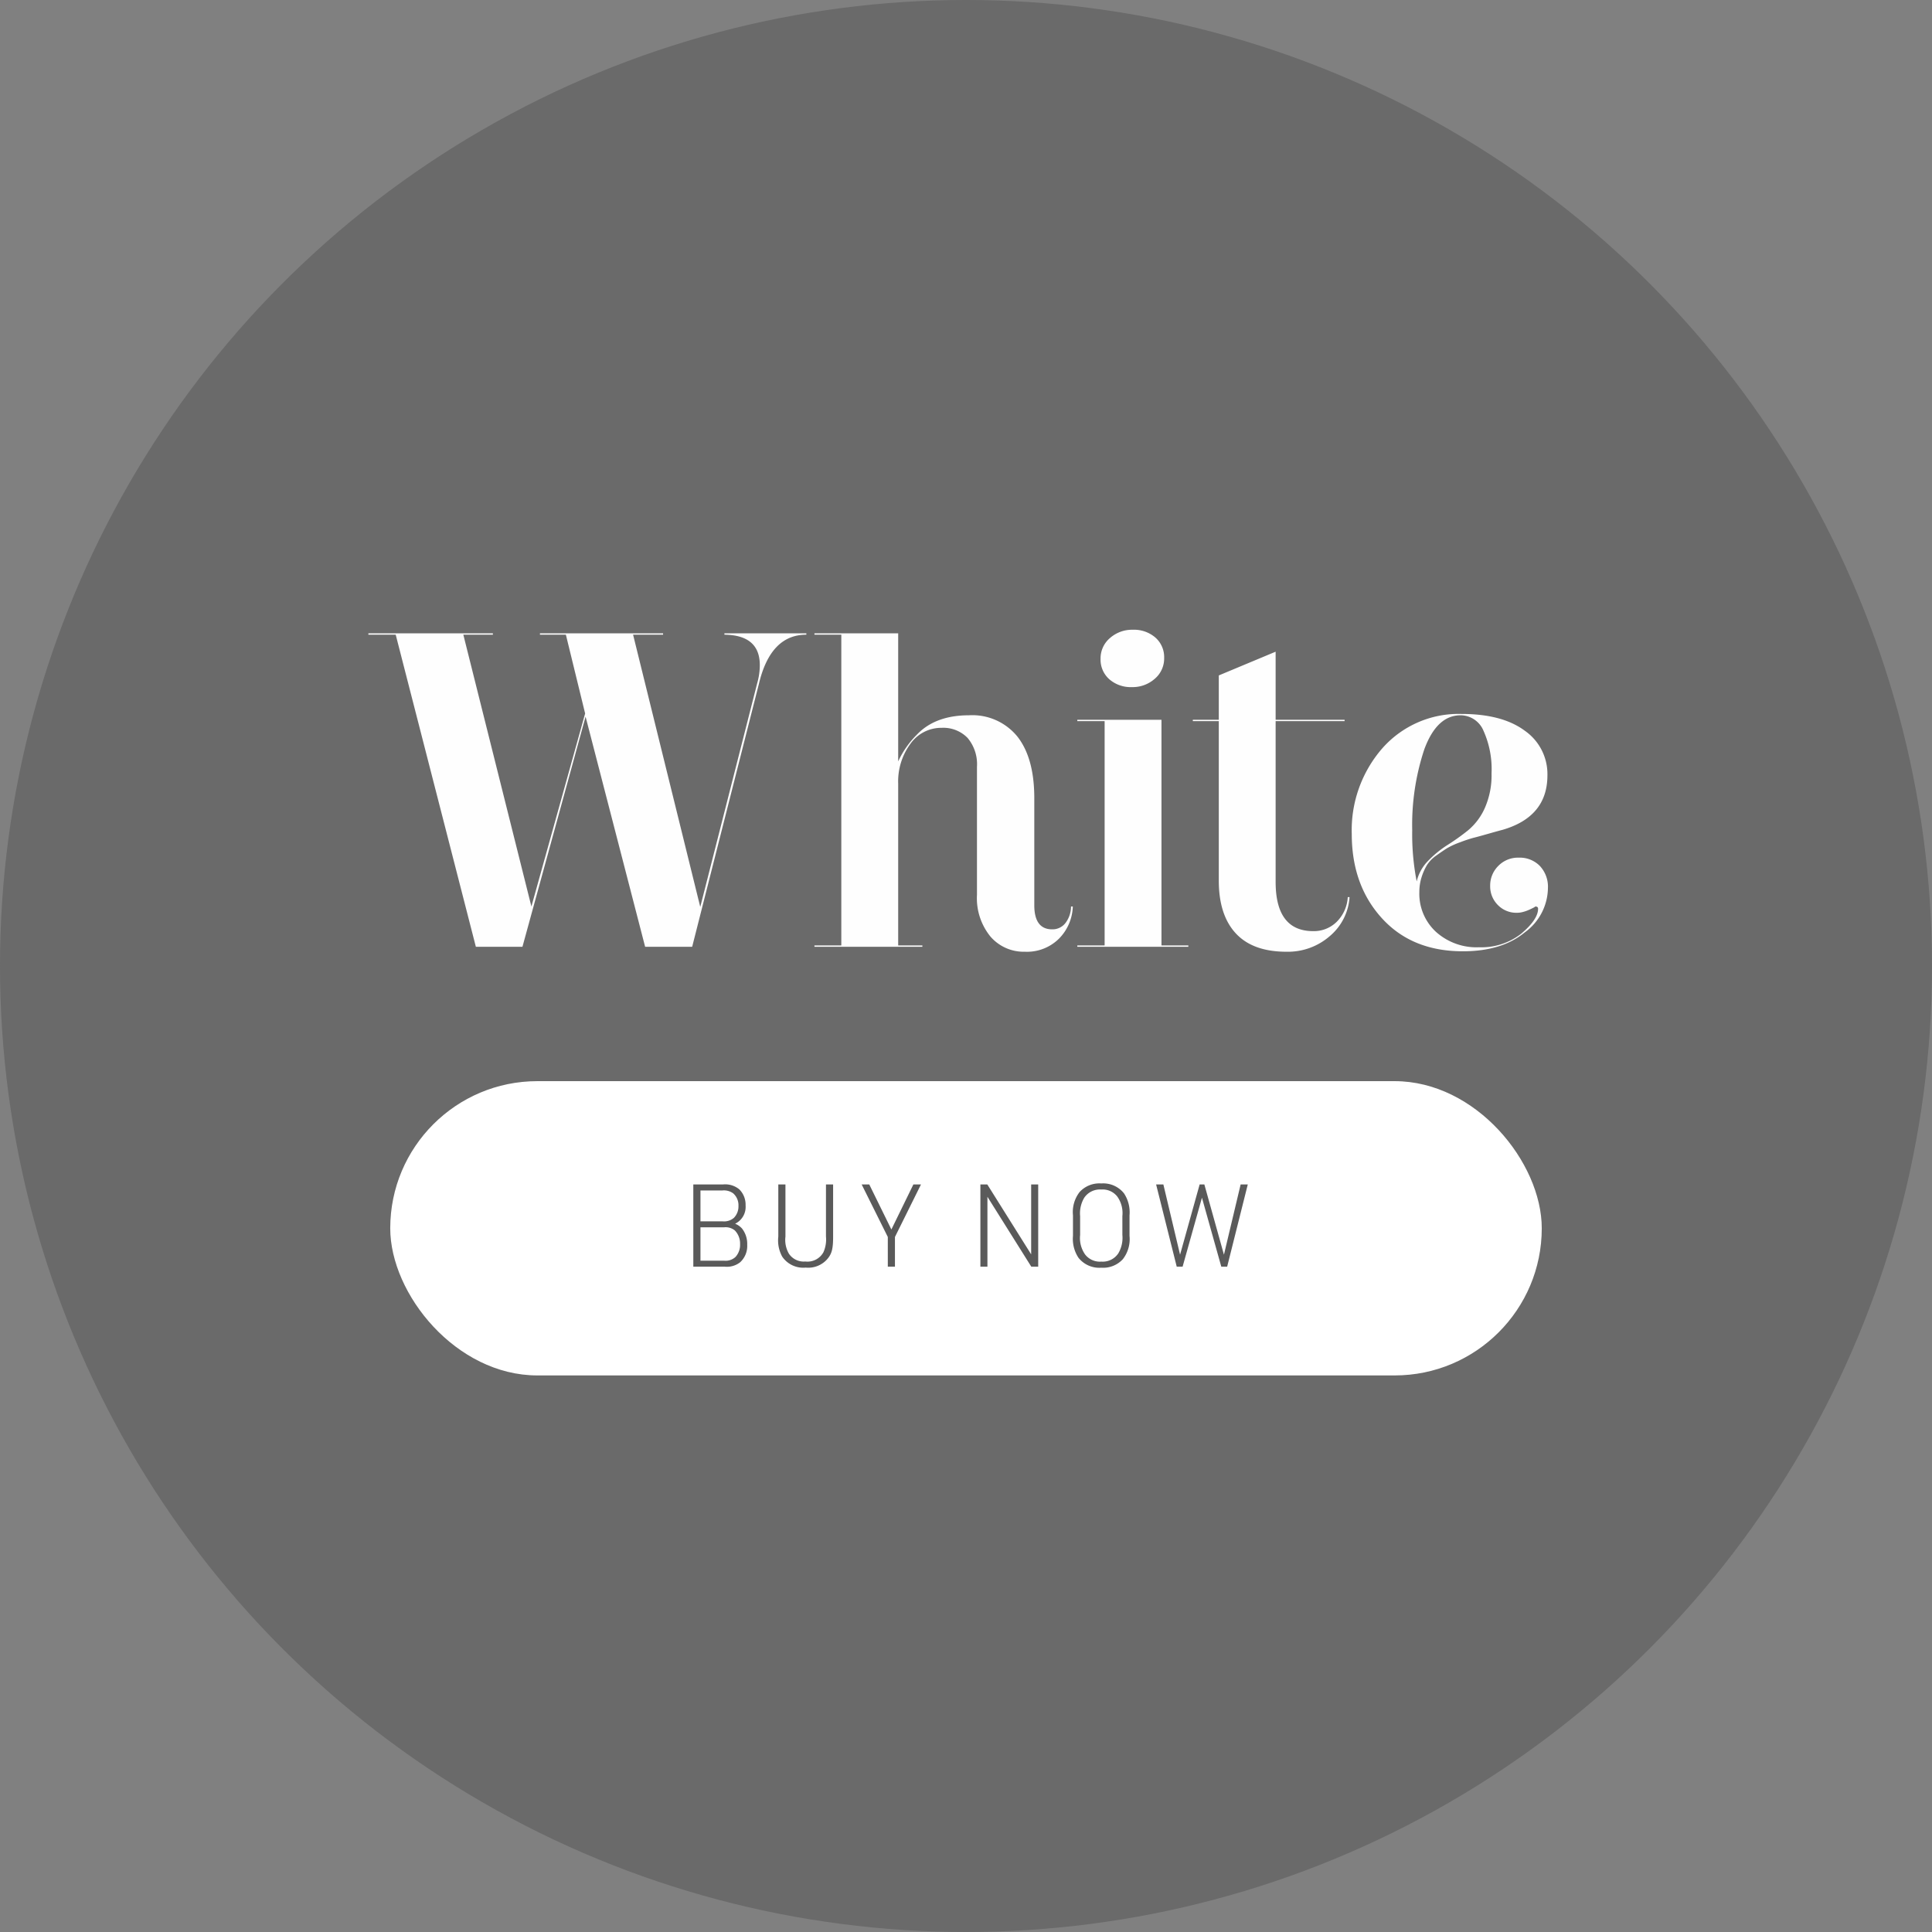
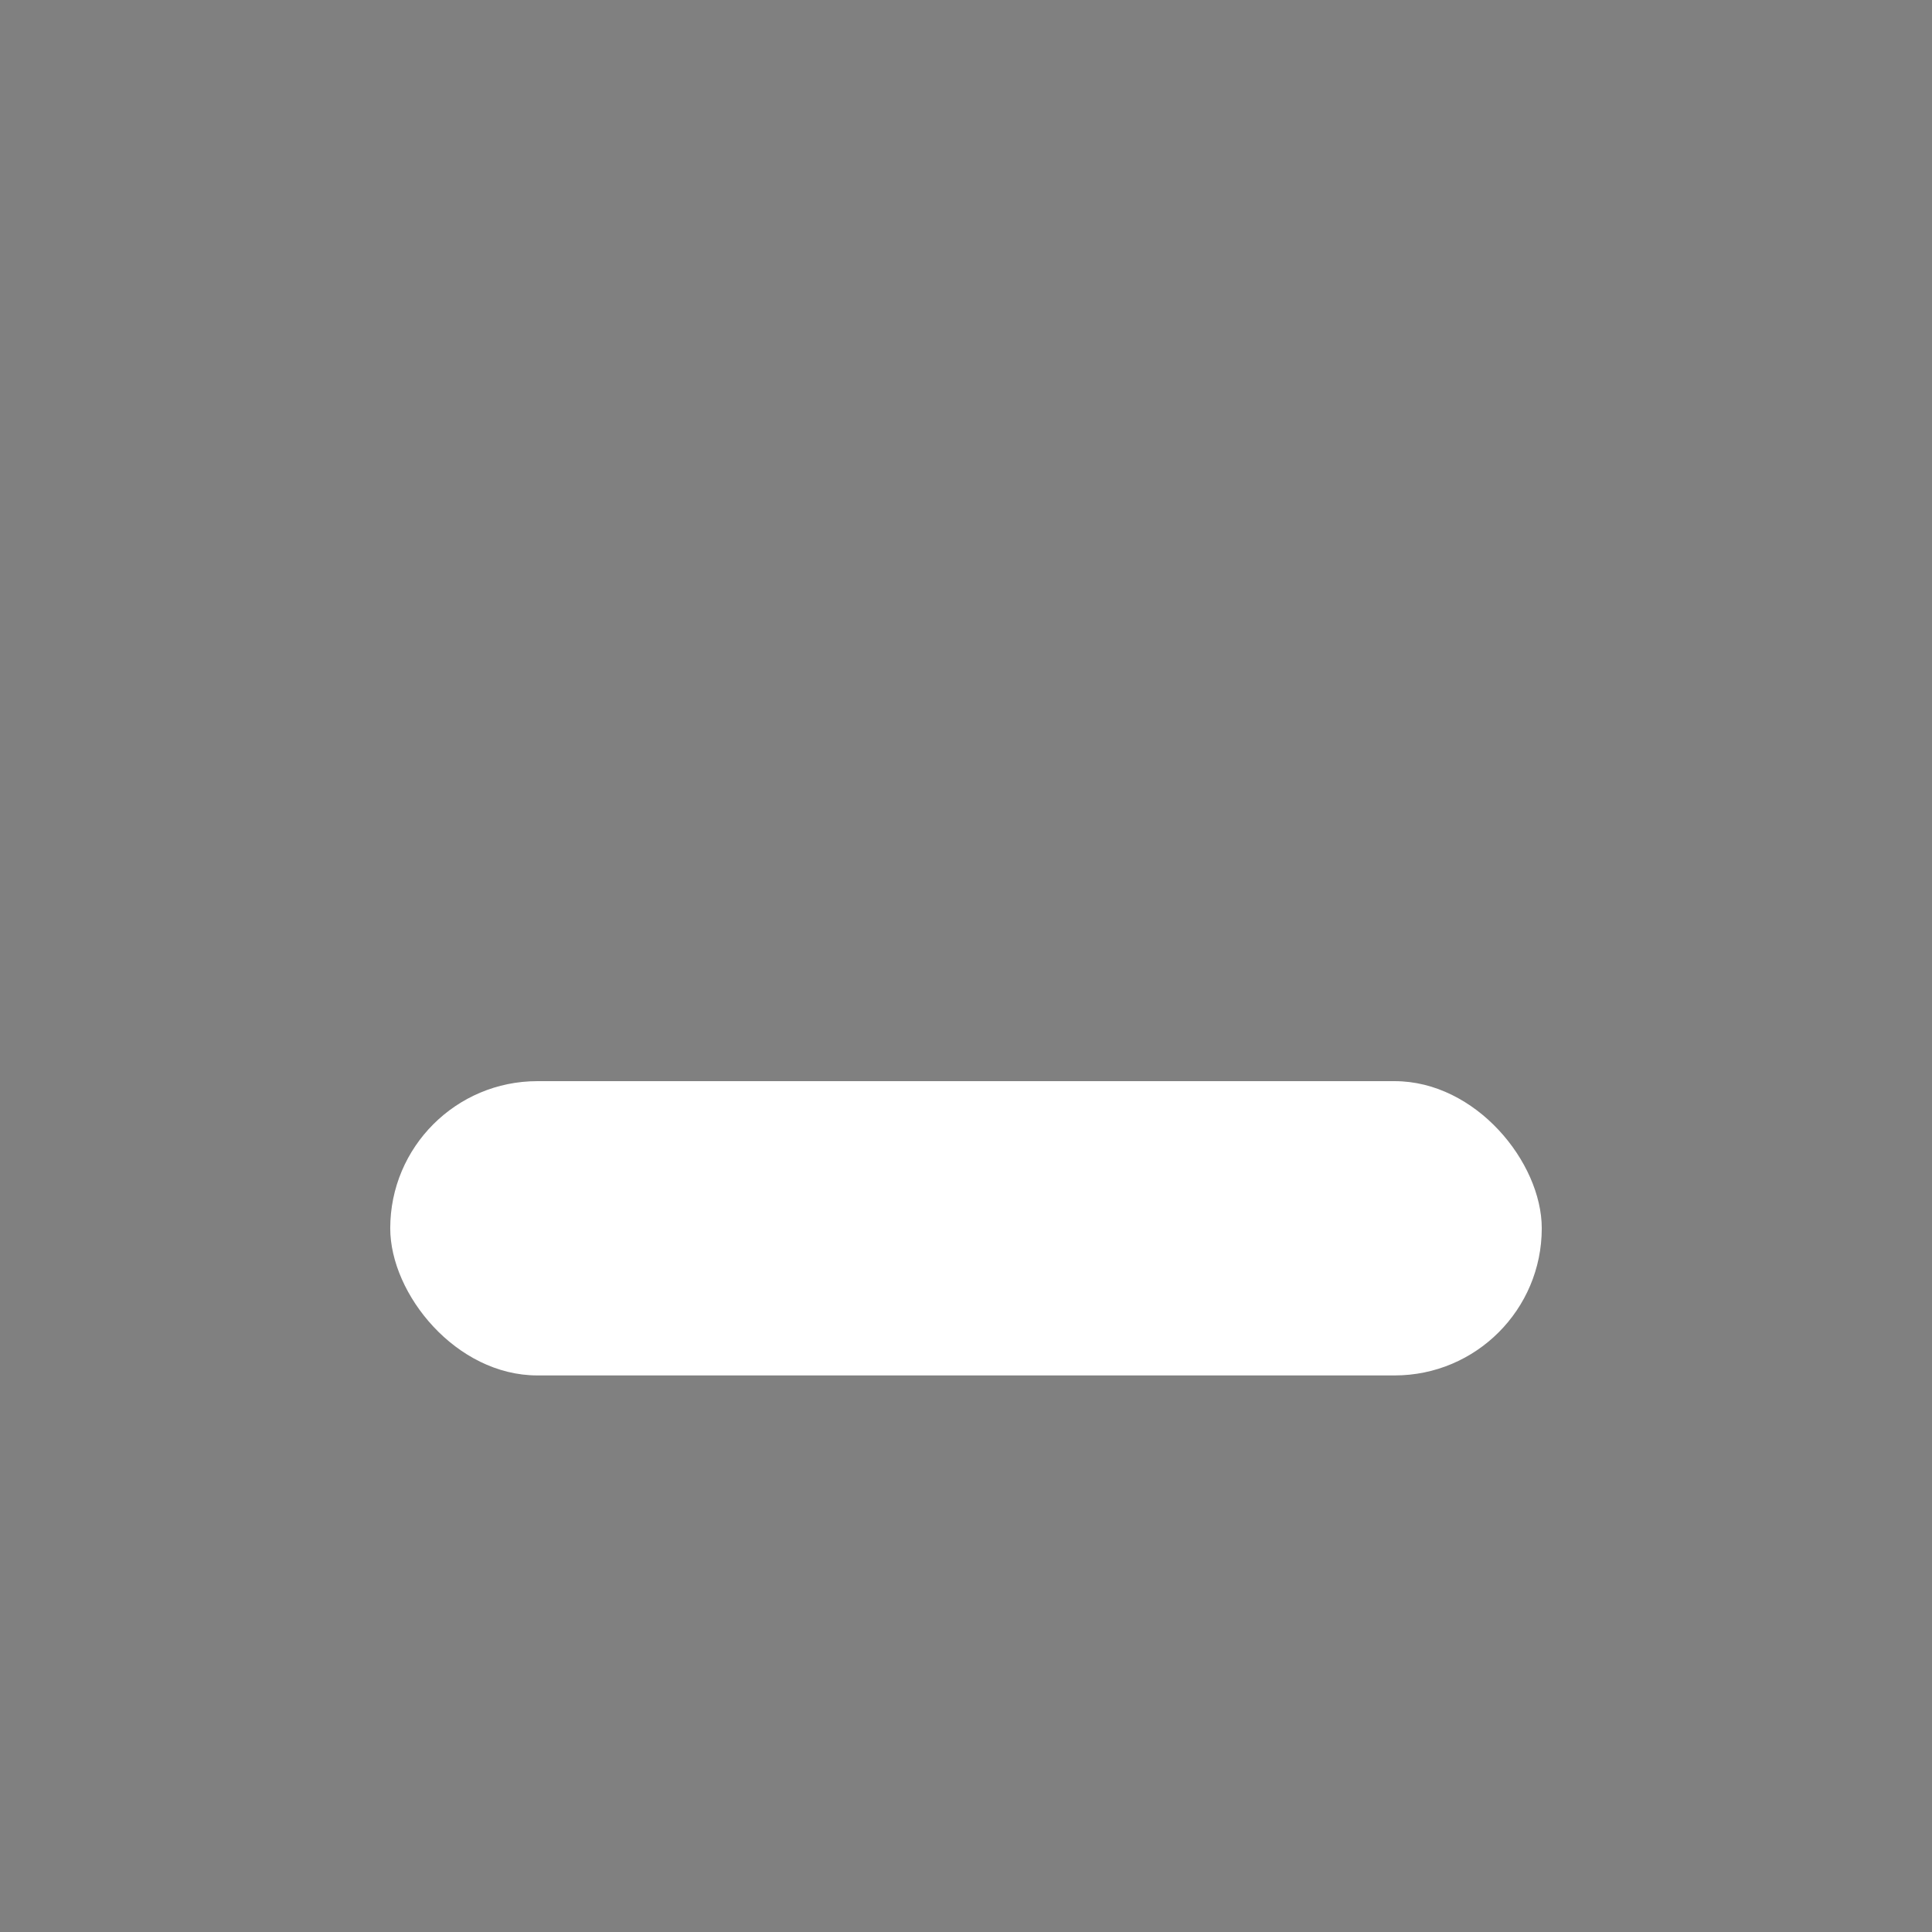
<svg xmlns="http://www.w3.org/2000/svg" width="302" height="302" viewBox="0 0 302 302">
  <rect x="0" y="0" width="302" height="302" fill="#808080" stroke="none" />
  <g transform="translate(-1289 -2245)">
-     <circle cx="151" cy="151" r="151" transform="translate(1289 2245)" fill="#414141" opacity="0.353" />
    <g transform="translate(0 964)">
      <rect width="180" height="46" rx="23" transform="translate(1350 1450)" fill="#fff" />
-       <path d="M-42.624,0h4.9a3.364,3.364,0,0,0,2.412-.684A3.444,3.444,0,0,0-34.2-3.42a3.906,3.906,0,0,0-.792-2.52,2.845,2.845,0,0,0-1.1-.774,2.915,2.915,0,0,0,1.638-2.862,3.374,3.374,0,0,0-.972-2.5A3.451,3.451,0,0,0-38-12.852h-4.626Zm1.116-7.092v-4.824h3.456a2.458,2.458,0,0,1,1.656.45A2.467,2.467,0,0,1-35.568-9.5a2.535,2.535,0,0,1-.72,1.872,2.336,2.336,0,0,1-1.764.54Zm0,6.156v-5.22H-37.8a2.28,2.28,0,0,1,1.674.5,2.946,2.946,0,0,1,.81,2.142,2.786,2.786,0,0,1-.72,2A2.273,2.273,0,0,1-37.8-.936ZM-29.34-12.852V-4.7a5.277,5.277,0,0,0,.612,3.132A3.976,3.976,0,0,0-25.056.144a3.959,3.959,0,0,0,3.51-1.494c.594-.774.774-1.548.774-3.348v-8.154h-1.116V-4.7A4.842,4.842,0,0,1-22.3-2.232,2.847,2.847,0,0,1-25.128-.81a2.774,2.774,0,0,1-2.556-1.224,4.293,4.293,0,0,1-.54-2.664v-8.154ZM-12.222,0h1.116V-4.644l4.068-8.208H-8.226l-3.438,7.038-3.456-7.038h-1.188l4.086,8.208ZM2.25,0h1.1V-10.926L10.206,0h1.08V-12.852h-1.1V-1.926L3.33-12.852H2.25ZM16.722-4.824a5.353,5.353,0,0,0,.864,3.438A4.157,4.157,0,0,0,21.15.162,4.17,4.17,0,0,0,24.516-1.17,5.1,5.1,0,0,0,25.56-4.824v-3.2a5.353,5.353,0,0,0-.864-3.438,4.144,4.144,0,0,0-3.546-1.548,4.184,4.184,0,0,0-3.384,1.332,5.1,5.1,0,0,0-1.044,3.654Zm7.722-.126A4.772,4.772,0,0,1,23.8-2.07,2.928,2.928,0,0,1,21.15-.792a2.914,2.914,0,0,1-2.52-1.1,4.457,4.457,0,0,1-.792-3.06V-7.9a4.772,4.772,0,0,1,.648-2.88A2.959,2.959,0,0,1,21.15-12.06a2.9,2.9,0,0,1,2.5,1.1,4.457,4.457,0,0,1,.792,3.06ZM32.94,0h.918l3.024-10.782L39.906,0h.918l3.222-12.852H42.93L40.32-1.872l-3.06-10.98h-.738l-3.06,10.98-2.61-10.98H29.718Z" transform="translate(1440 1479)" fill="#5a5a5a" />
-       <path d="M-37.765-49h12.81v.21q-5.6,0-7.42,7.7L-42.805,0h-7.35l-9.31-35.98L-69.335,0h-7.28l-12.53-48.79h-4.27V-49h19.46v.21h-4.62L-67.935-6.3l8.4-30.17-3.01-12.32H-66.6V-49h19.25v.21h-4.69l10.5,42.56,8.89-34.93a10.421,10.421,0,0,0,.42-2.87q0-4.69-5.53-4.76Zm48.44,25.76V-6.51q0,3.78,2.8,3.78a2.553,2.553,0,0,0,2.065-.98,4.256,4.256,0,0,0,.875-2.59h.28A7.479,7.479,0,0,1,14.56-1.3,7.1,7.1,0,0,1,9.205.77a6.862,6.862,0,0,1-5.39-2.38,9.495,9.495,0,0,1-2.1-6.51V-28.14a6.375,6.375,0,0,0-1.47-4.515,5.282,5.282,0,0,0-4.06-1.575A5.911,5.911,0,0,0-8.68-31.745,9.926,9.926,0,0,0-10.6-25.48V-.21h3.78V0h-16.87V-.21h4.2V-48.79h-4.2V-49H-10.6v20.02a14.382,14.382,0,0,1,2.94-4.2q2.87-3.01,8.12-3.01a9.061,9.061,0,0,1,7.6,3.36Q10.675-29.47,10.675-23.24Zm19.88-12.25V-.21h4.2V0H17.4V-.21h4.27V-35.28H17.4v-.21Zm-4.48-14.07a5.092,5.092,0,0,1,3.535,1.225,4.08,4.08,0,0,1,1.365,3.185,4.155,4.155,0,0,1-1.47,3.255,5.212,5.212,0,0,1-3.57,1.3A5.092,5.092,0,0,1,22.4-41.825a4.08,4.08,0,0,1-1.365-3.185,4.155,4.155,0,0,1,1.47-3.255A5.212,5.212,0,0,1,26.075-49.56ZM48.4-46.13v10.64h10.78v.21H48.4v25.13q0,7.7,5.88,7.7A5.061,5.061,0,0,0,57.96-3.92a5.906,5.906,0,0,0,1.715-3.85h.28a8.707,8.707,0,0,1-3.08,6.09A9.954,9.954,0,0,1,50.085.77q-5.25,0-7.91-2.87t-2.66-8.26V-35.28h-4.06v-.21h4.06v-6.93Zm29.05,9.73q6.37,0,9.9,2.625a8.256,8.256,0,0,1,3.535,6.965q0,6.51-7.07,8.54-.56.14-2.17.6t-2.31.63a21.473,21.473,0,0,0-2.1.7,11.984,11.984,0,0,0-2.065.945q-.665.42-1.645,1.12a5.253,5.253,0,0,0-1.47,1.5,8.861,8.861,0,0,0-.84,1.89,7.6,7.6,0,0,0-.35,2.345,8.092,8.092,0,0,0,2.59,6.195A9.459,9.459,0,0,0,80.185.07a10.111,10.111,0,0,0,6.58-2.1q2.66-2.24,2.66-3.92,0-.35-.42-.35l-.21.14-.42.21q-.28.14-.63.28a5.981,5.981,0,0,1-.77.245,3.452,3.452,0,0,1-.84.105,4.019,4.019,0,0,1-3.01-1.225,4.111,4.111,0,0,1-1.19-2.975,4.307,4.307,0,0,1,1.26-3.115,4.3,4.3,0,0,1,3.22-1.3,4.385,4.385,0,0,1,3.29,1.3,4.756,4.756,0,0,1,1.26,3.465,8.7,8.7,0,0,1-3.64,6.93Q83.755.7,77.665.7q-7.91,0-12.6-5.11Q60.3-9.59,60.3-17.64a19.467,19.467,0,0,1,4.76-13.37A15.886,15.886,0,0,1,77.455-36.4Zm-.14.21q-3.71,0-5.67,5.32a37.552,37.552,0,0,0-1.89,12.67,38.349,38.349,0,0,0,.7,7.98,6.793,6.793,0,0,1,1.82-3.255,16.487,16.487,0,0,1,3.01-2.45A34.885,34.885,0,0,0,78.47-18.2,9.594,9.594,0,0,0,81.1-21.7a12.618,12.618,0,0,0,1.05-5.39,14.631,14.631,0,0,0-1.26-6.685A3.9,3.9,0,0,0,77.315-36.19Z" transform="translate(1440 1429)" fill="#fff" opacity="0.995" />
    </g>
  </g>
</svg>